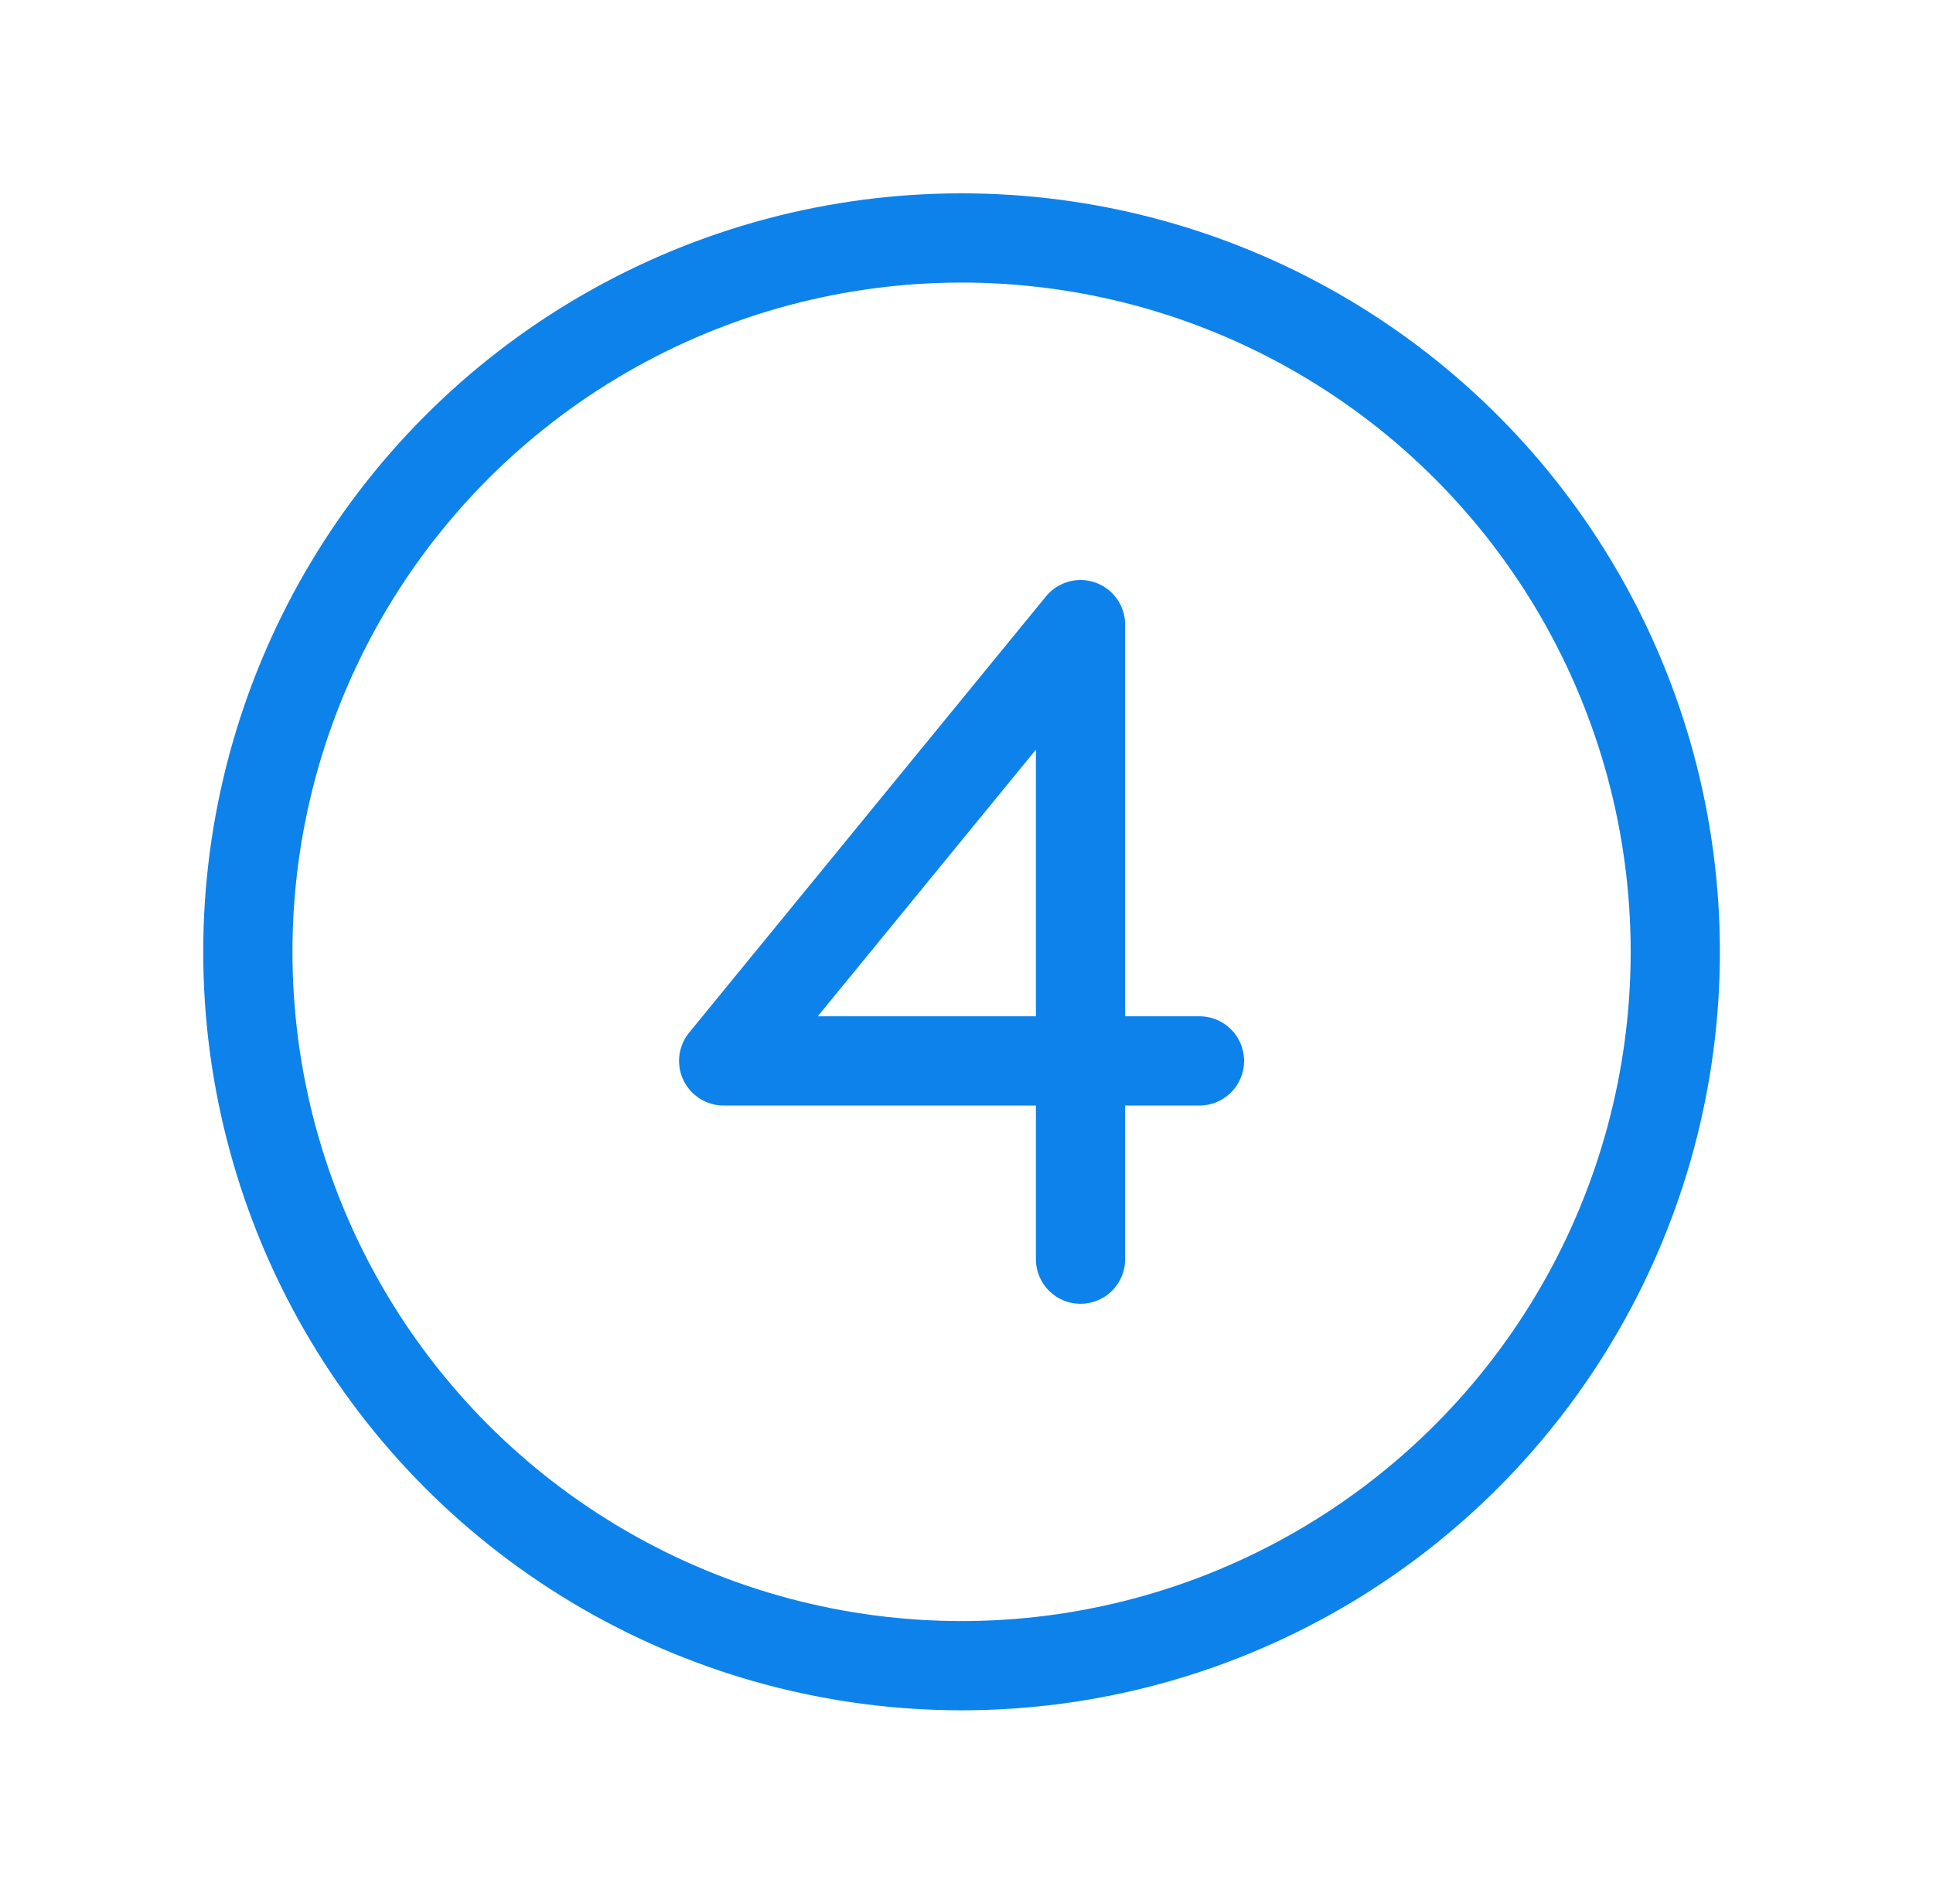
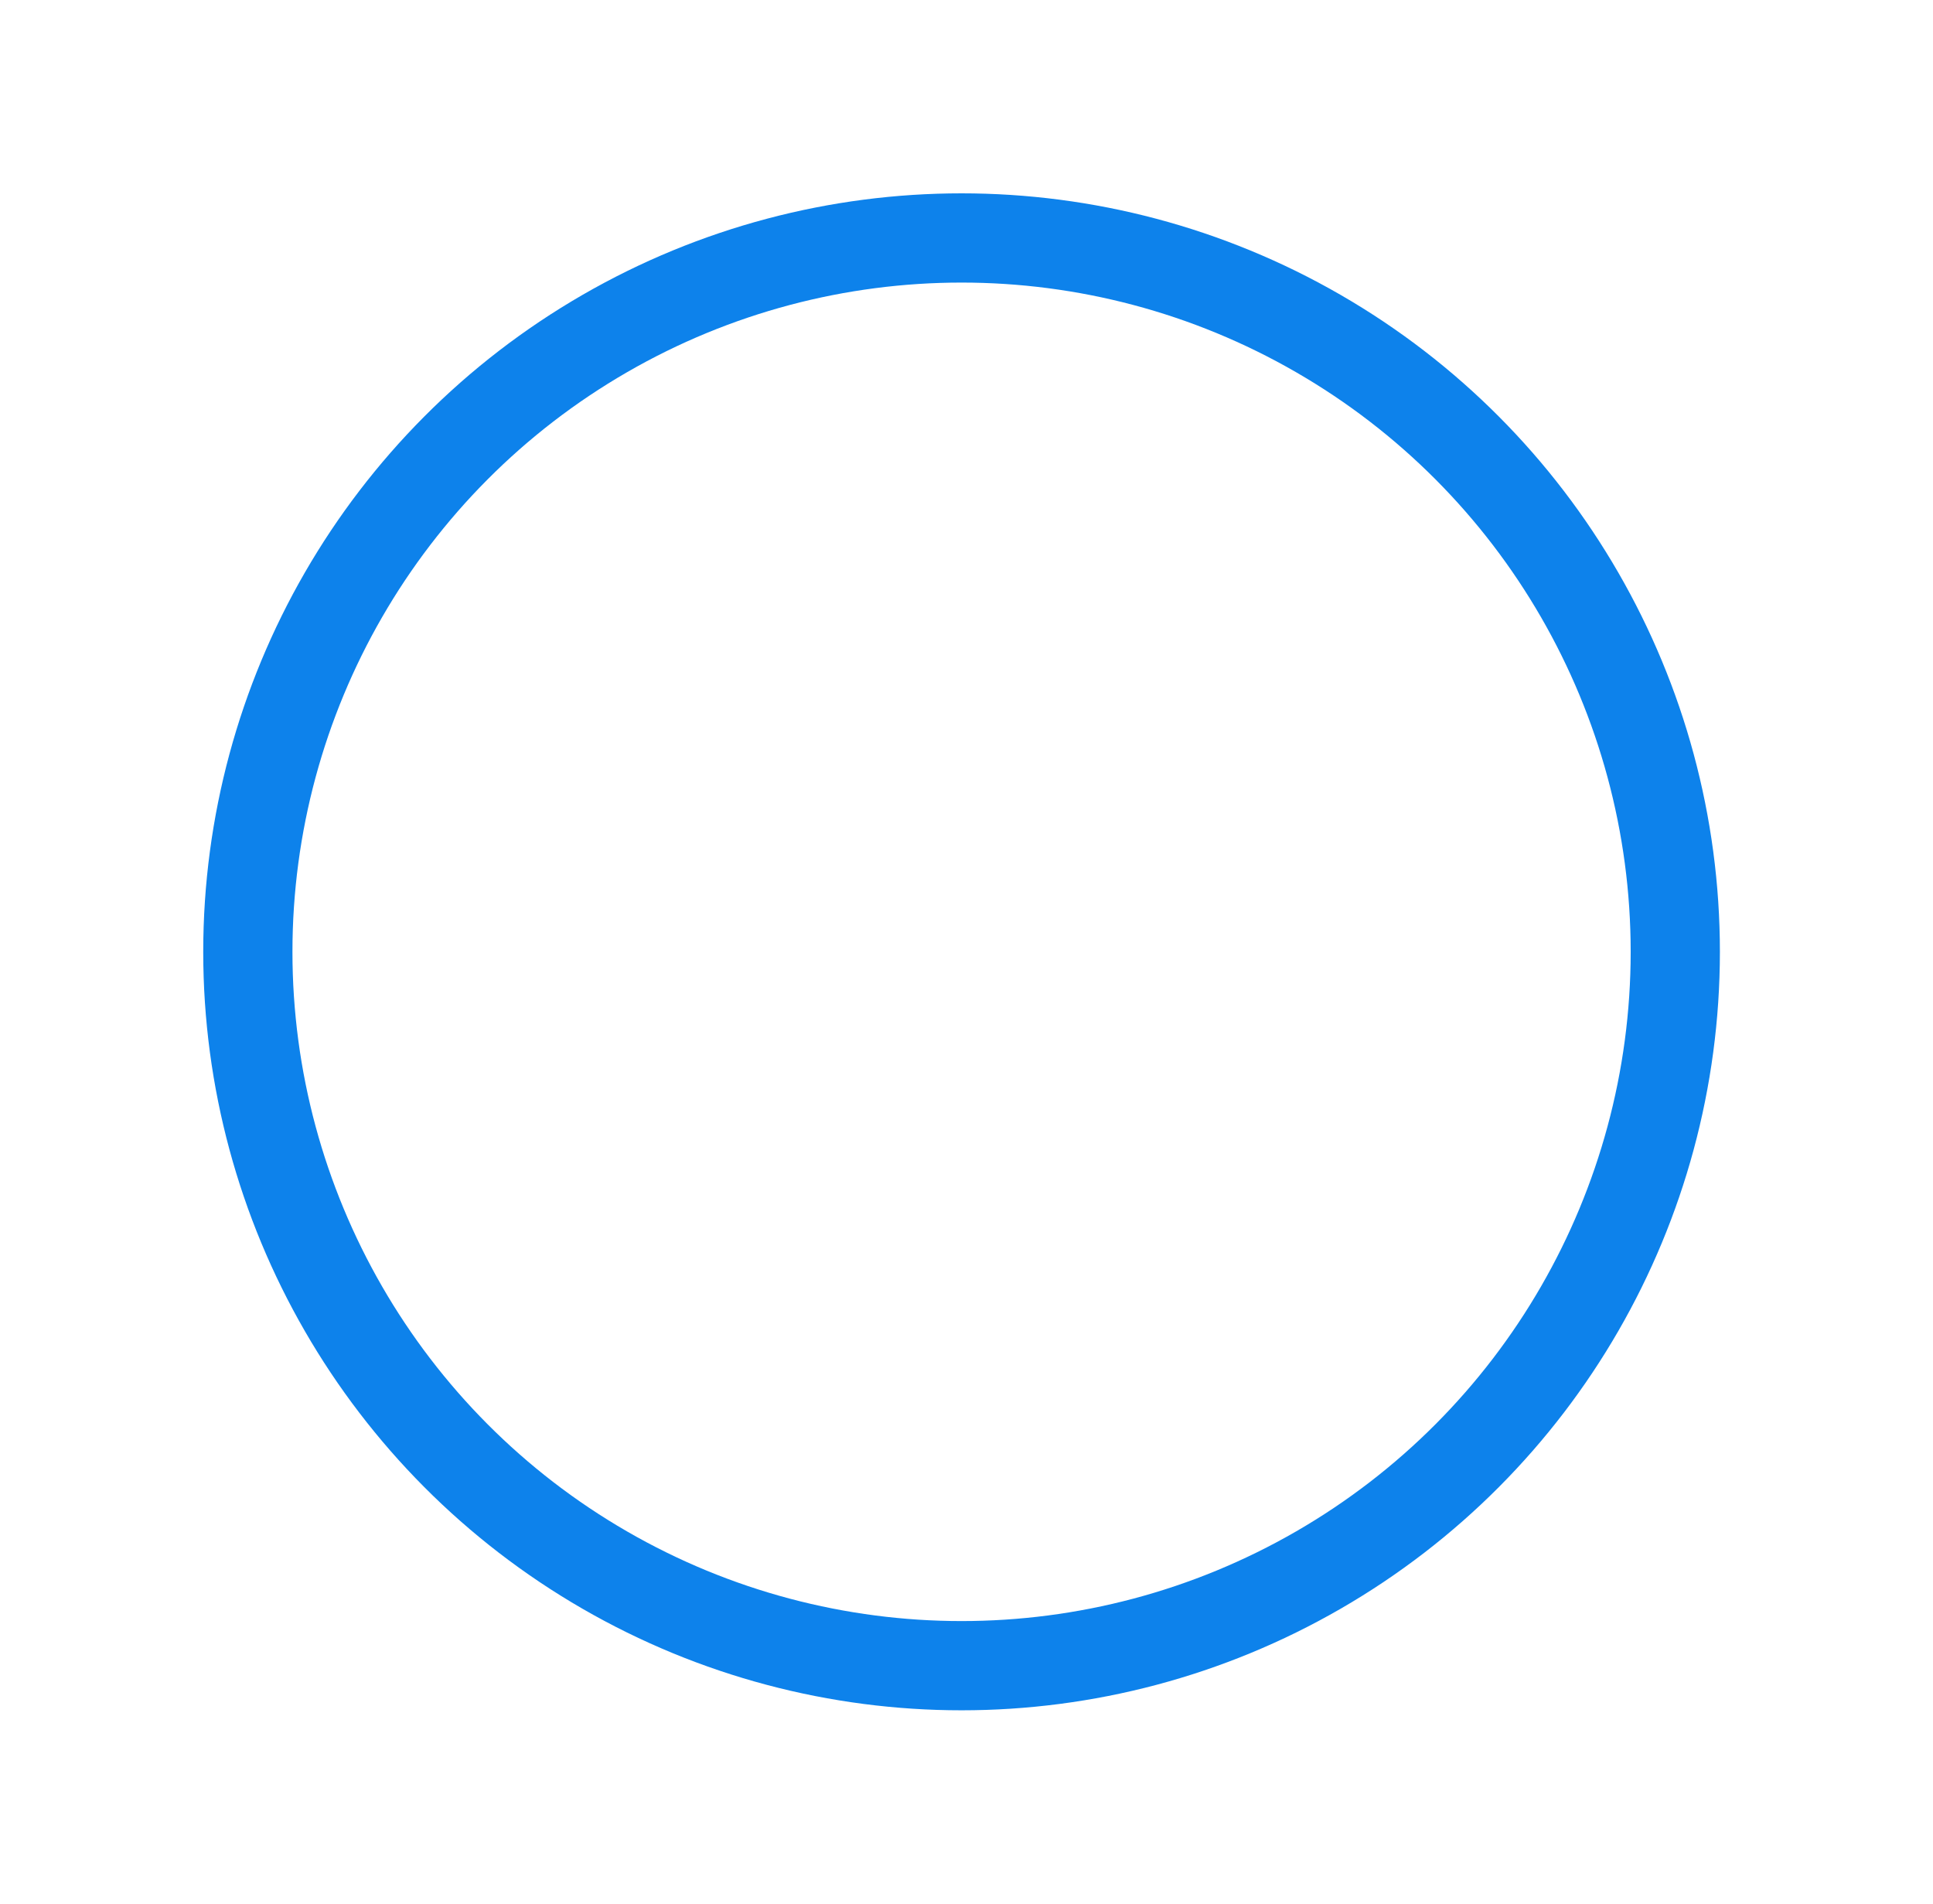
<svg xmlns="http://www.w3.org/2000/svg" width="65" height="64" viewBox="0 0 65 64" fill="none">
  <circle cx="32.334" cy="32" r="24" stroke="#0D82EB" stroke-width="3" />
-   <path d="M36.334 42.333V21L24.334 35.667H40.334" stroke="#0D82EB" stroke-width="3" stroke-linecap="round" stroke-linejoin="round" />
</svg>